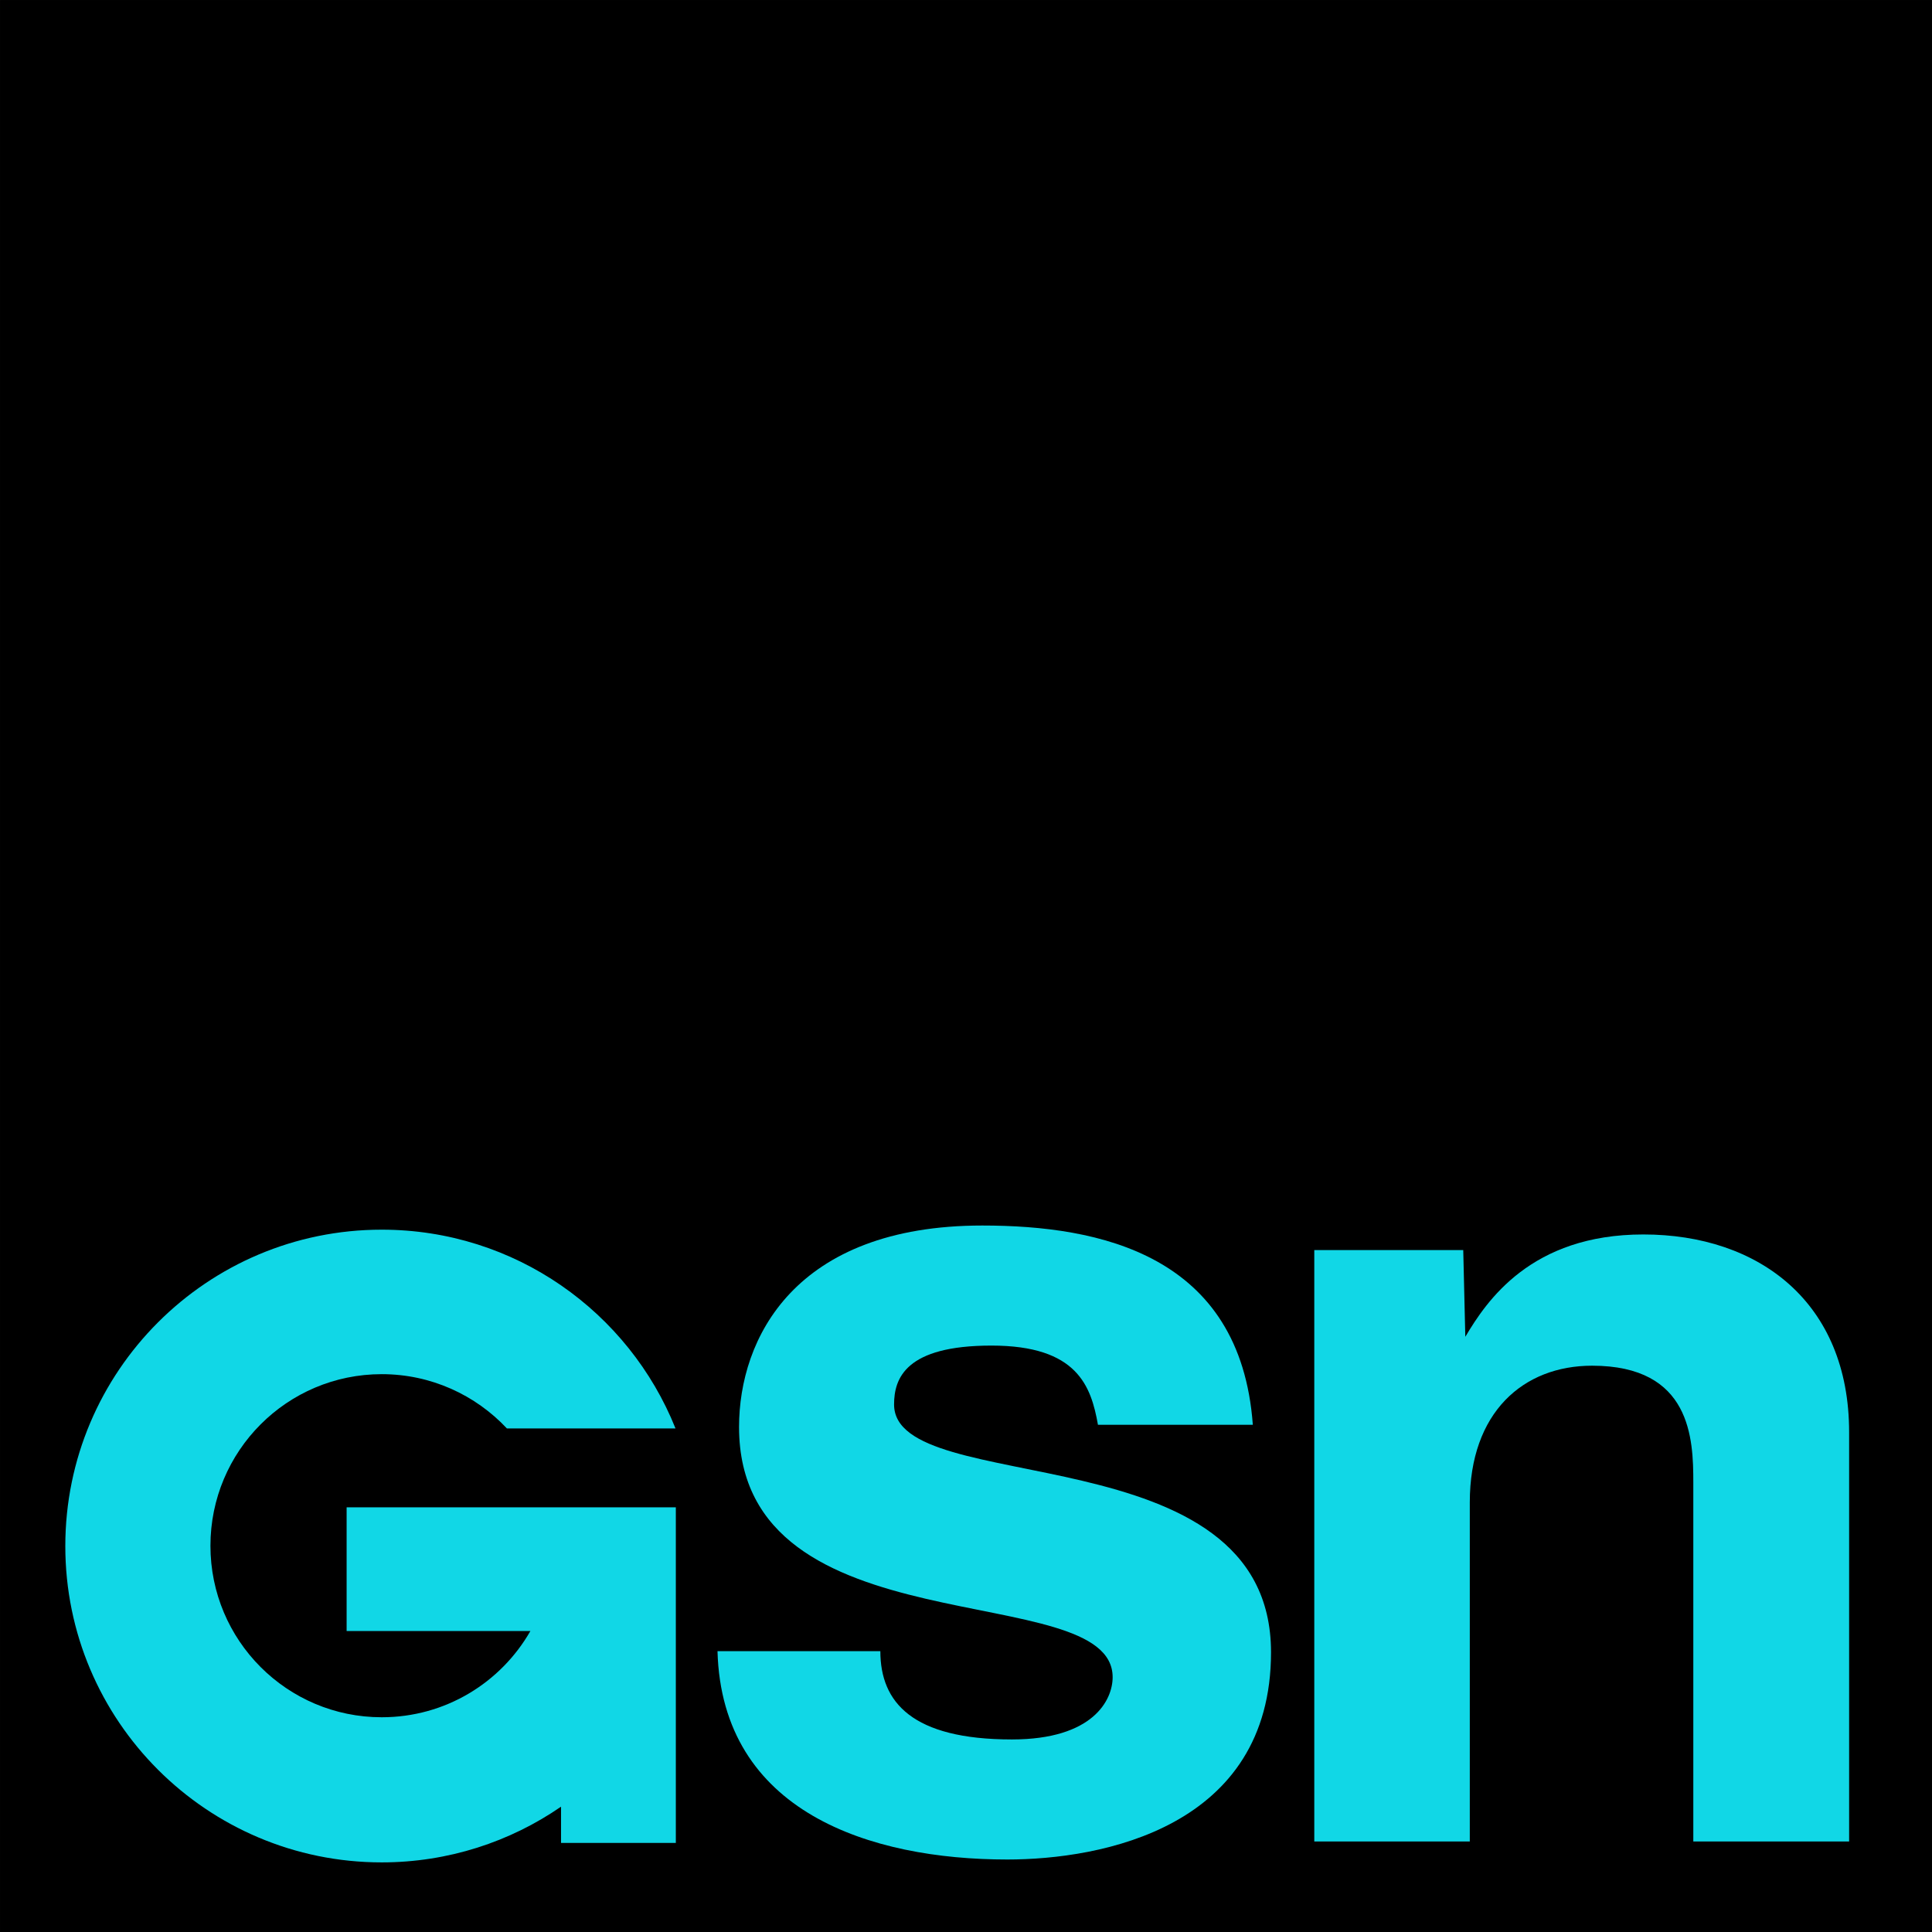
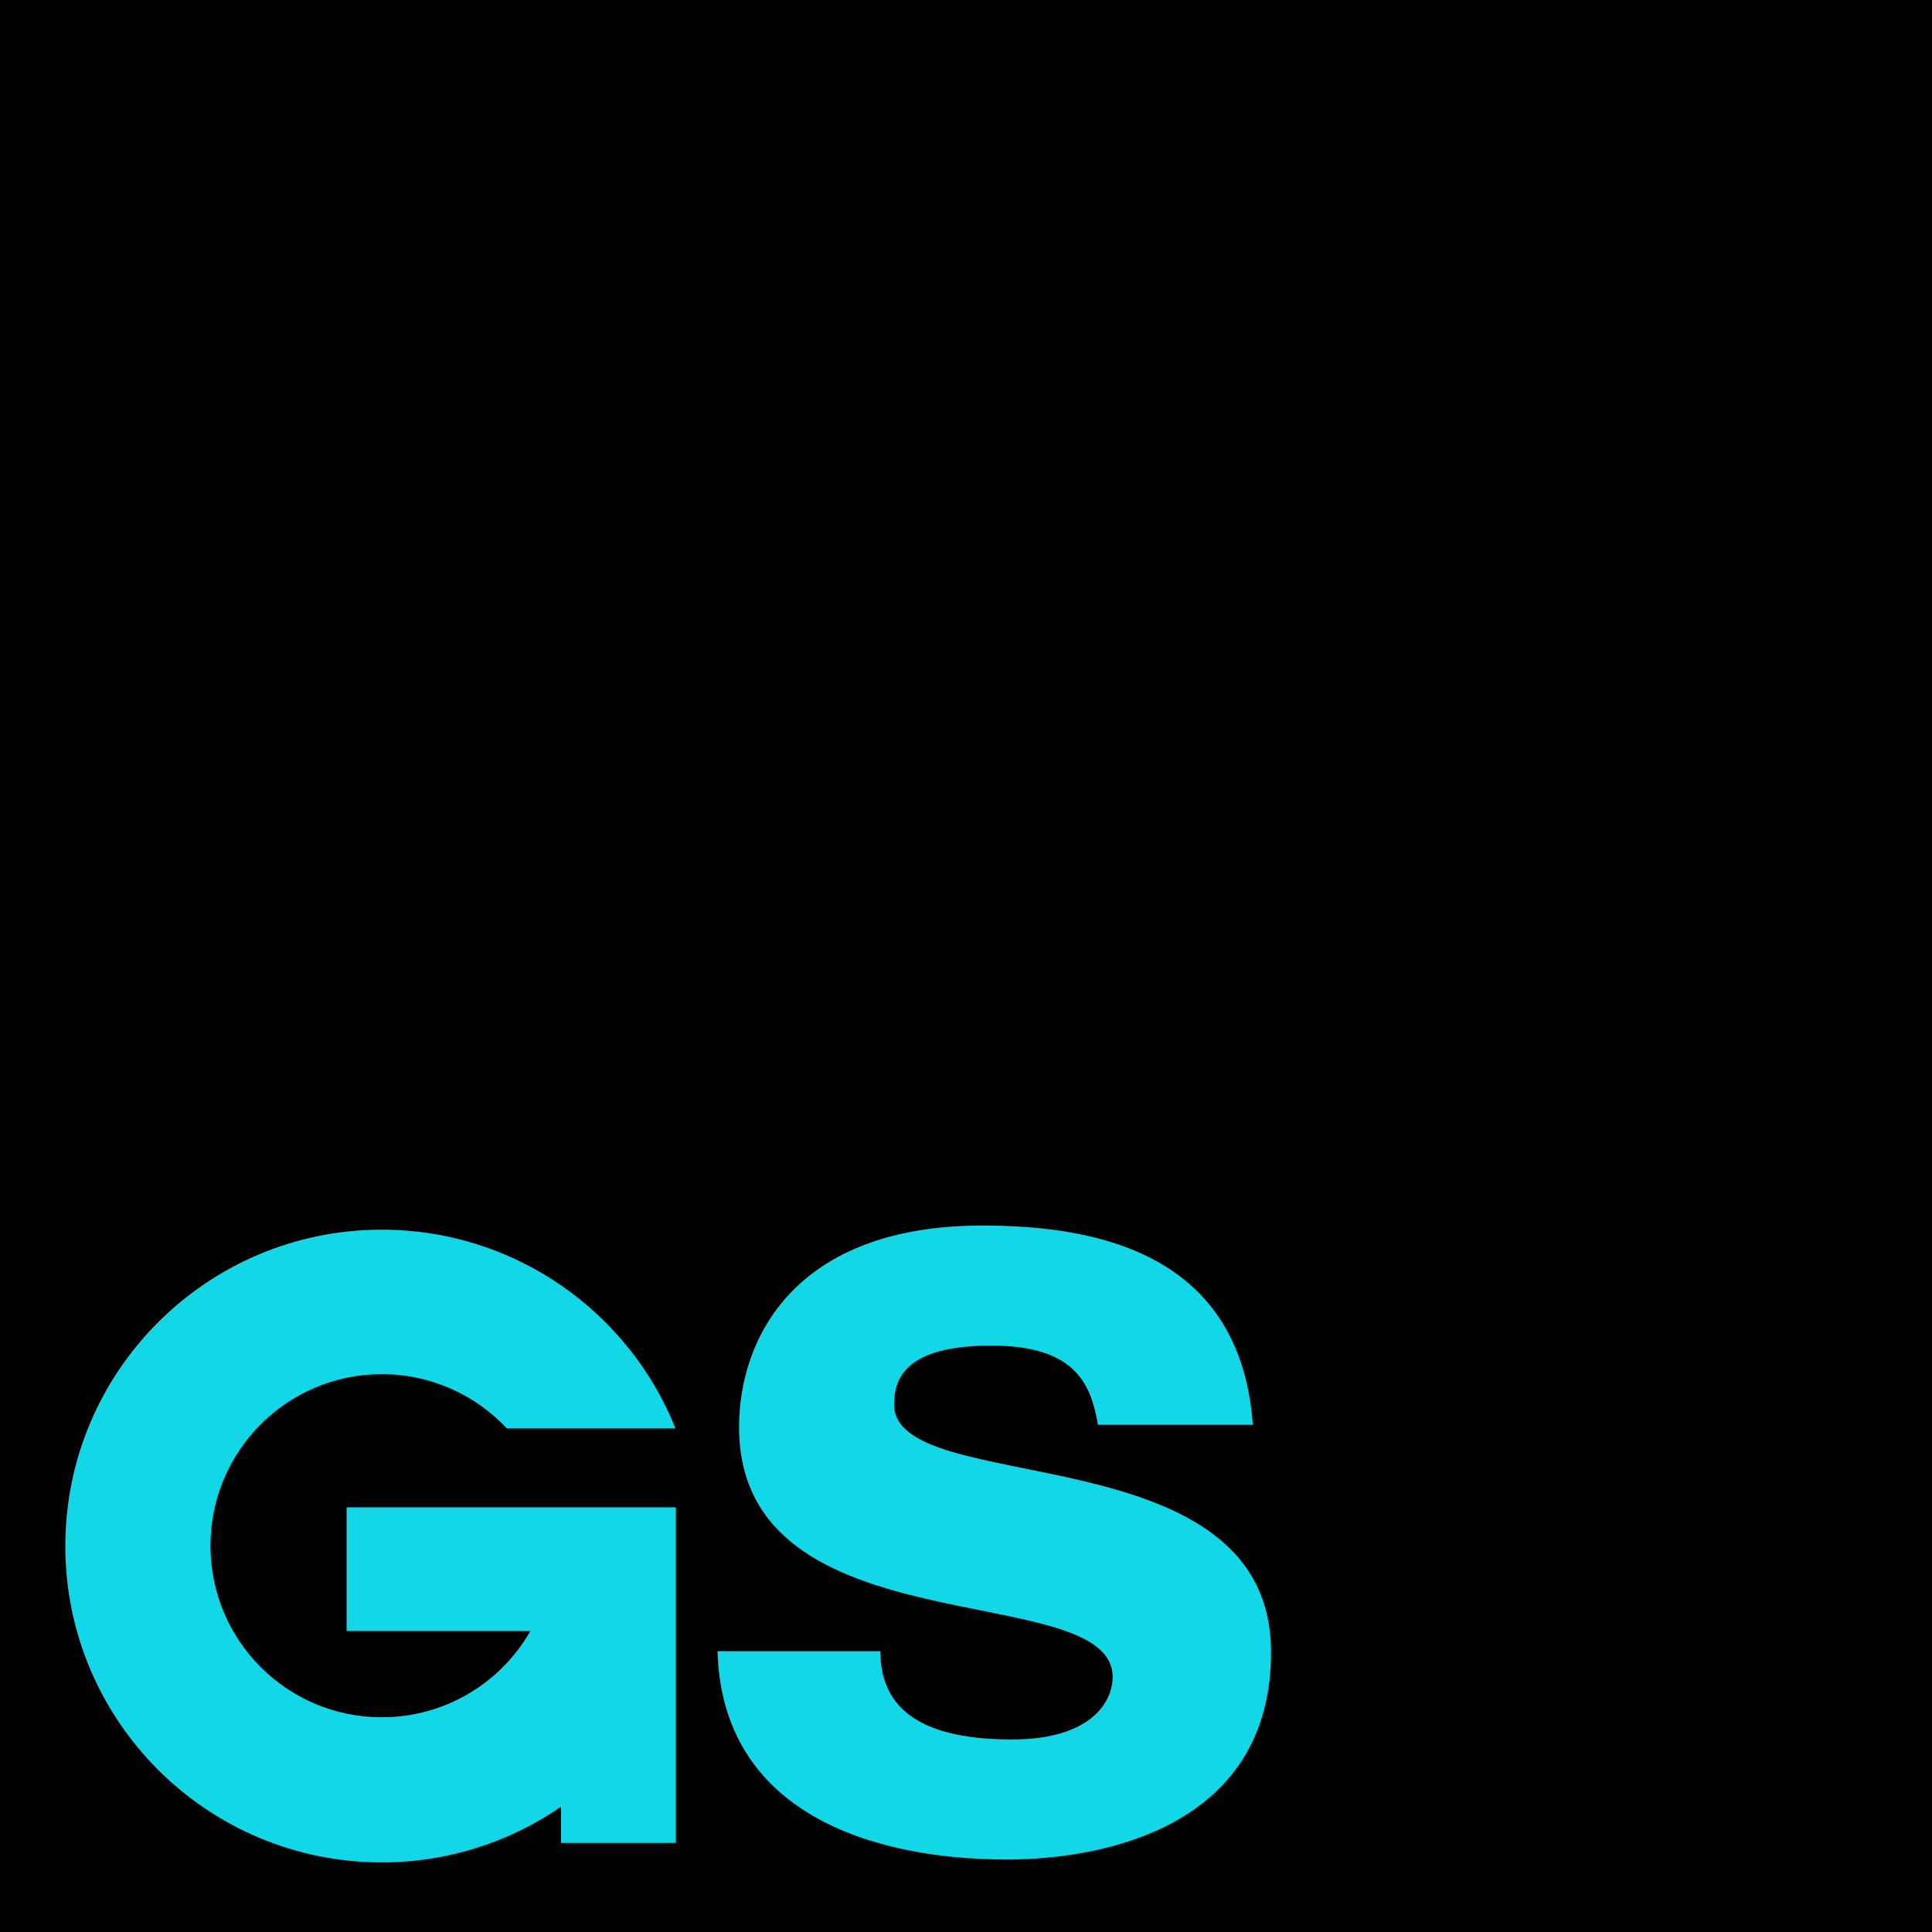
<svg xmlns="http://www.w3.org/2000/svg" xmlns:ns1="http://sodipodi.sourceforge.net/DTD/sodipodi-0.dtd" xmlns:ns2="http://www.inkscape.org/namespaces/inkscape" version="1.1" id="svg20811" width="1000" height="1000" viewBox="0 0 1000 1000" ns1:docname="GSN_2004.svg" ns2:version="1.2 (dc2aedaf03, 2022-05-15)" xml:space="preserve">
  <defs id="defs20815" />
  <ns1:namedview id="namedview20813" pagecolor="#ffffff" bordercolor="#999999" borderopacity="1" ns2:showpageshadow="0" ns2:pageopacity="0" ns2:pagecheckerboard="0" ns2:deskcolor="#d1d1d1" showgrid="false" ns2:zoom="0.3203125" ns2:cx="259.12195" ns2:cy="491.70732" ns2:current-layer="g20817" />
  <g ns2:groupmode="layer" ns2:label="Image" id="g20817" transform="translate(252.251,246.867)">
    <g id="g31239" transform="matrix(2.18,0,0,2.18,-308.651,-298.754)">
      <path d="M 25.873,23.803 H 484.623 V 482.554 H 25.873 Z" style="fill:#000000;fill-opacity:1;fill-rule:nonzero;stroke:none;stroke-width:37.907" id="path14898" />
      <path d="m 286.559,362.086 c -1.629,-9.136 -4.852,-18.802 -25.284,-18.802 -20.432,0 -23.123,7.809 -23.123,13.988 0,22.555 89.498,6.179 89.498,58.832 0,41.66 -40.295,49.203 -62.622,49.203 -32.524,0 -67.74,-11.258 -68.801,-49.469 h 38.665 c 0,12.13 7.543,20.963 31.235,20.963 19.333,0 23.919,-9.401 23.919,-14.784 0,-23.92 -88.702,-5.913 -88.702,-59.4 0,-20.962 13.154,-47.838 57.77,-47.838 27.938,0 61.258,6.975 64.215,47.308 h -36.77" style="fill:#11d7e6;fill-opacity:1;fill-rule:nonzero;stroke:none;stroke-width:37.907" id="path14900" />
-       <path d="m 464.912,461.023 h -36.997 v -85.253 c 0,-10.311 -0.492,-27.71 -24.033,-27.71 -16.338,0 -29.037,11.069 -29.037,32.449 v 80.514 h -36.922 V 320.615 h 35.367 l 0.492,20.583 c 5.042,-8.491 15.58,-24.298 42.266,-24.298 27.445,0 48.862,16.111 48.862,46.967 v 97.156" style="fill:#11d7e6;fill-opacity:1;fill-rule:nonzero;stroke:none;stroke-width:37.907" id="path14902" />
      <path d="m 186.296,381.683 h -78.126 v 29.378 h 43.631 c -7.013,12.244 -20.166,20.47 -35.291,20.47 -22.479,0 -40.674,-18.233 -40.674,-40.712 0,-22.517 18.195,-40.75 40.674,-40.75 11.713,0 22.289,4.966 29.719,12.888 h 40.03 c -11.069,-27.634 -38.097,-47.194 -69.749,-47.194 -41.47,0 -75.132,33.624 -75.132,75.132 0,41.47 33.661,75.094 75.132,75.094 15.769,0 30.477,-4.89 42.569,-13.23 v 8.605 h 27.255 v -79.681 h -0.028" style="fill:#11d7e6;fill-opacity:1;fill-rule:nonzero;stroke:none;stroke-width:37.907" id="path14904" />
    </g>
  </g>
  <style type="text/css" id="style27754">
	.st0{fill:#11D7E6;}
</style>
</svg>